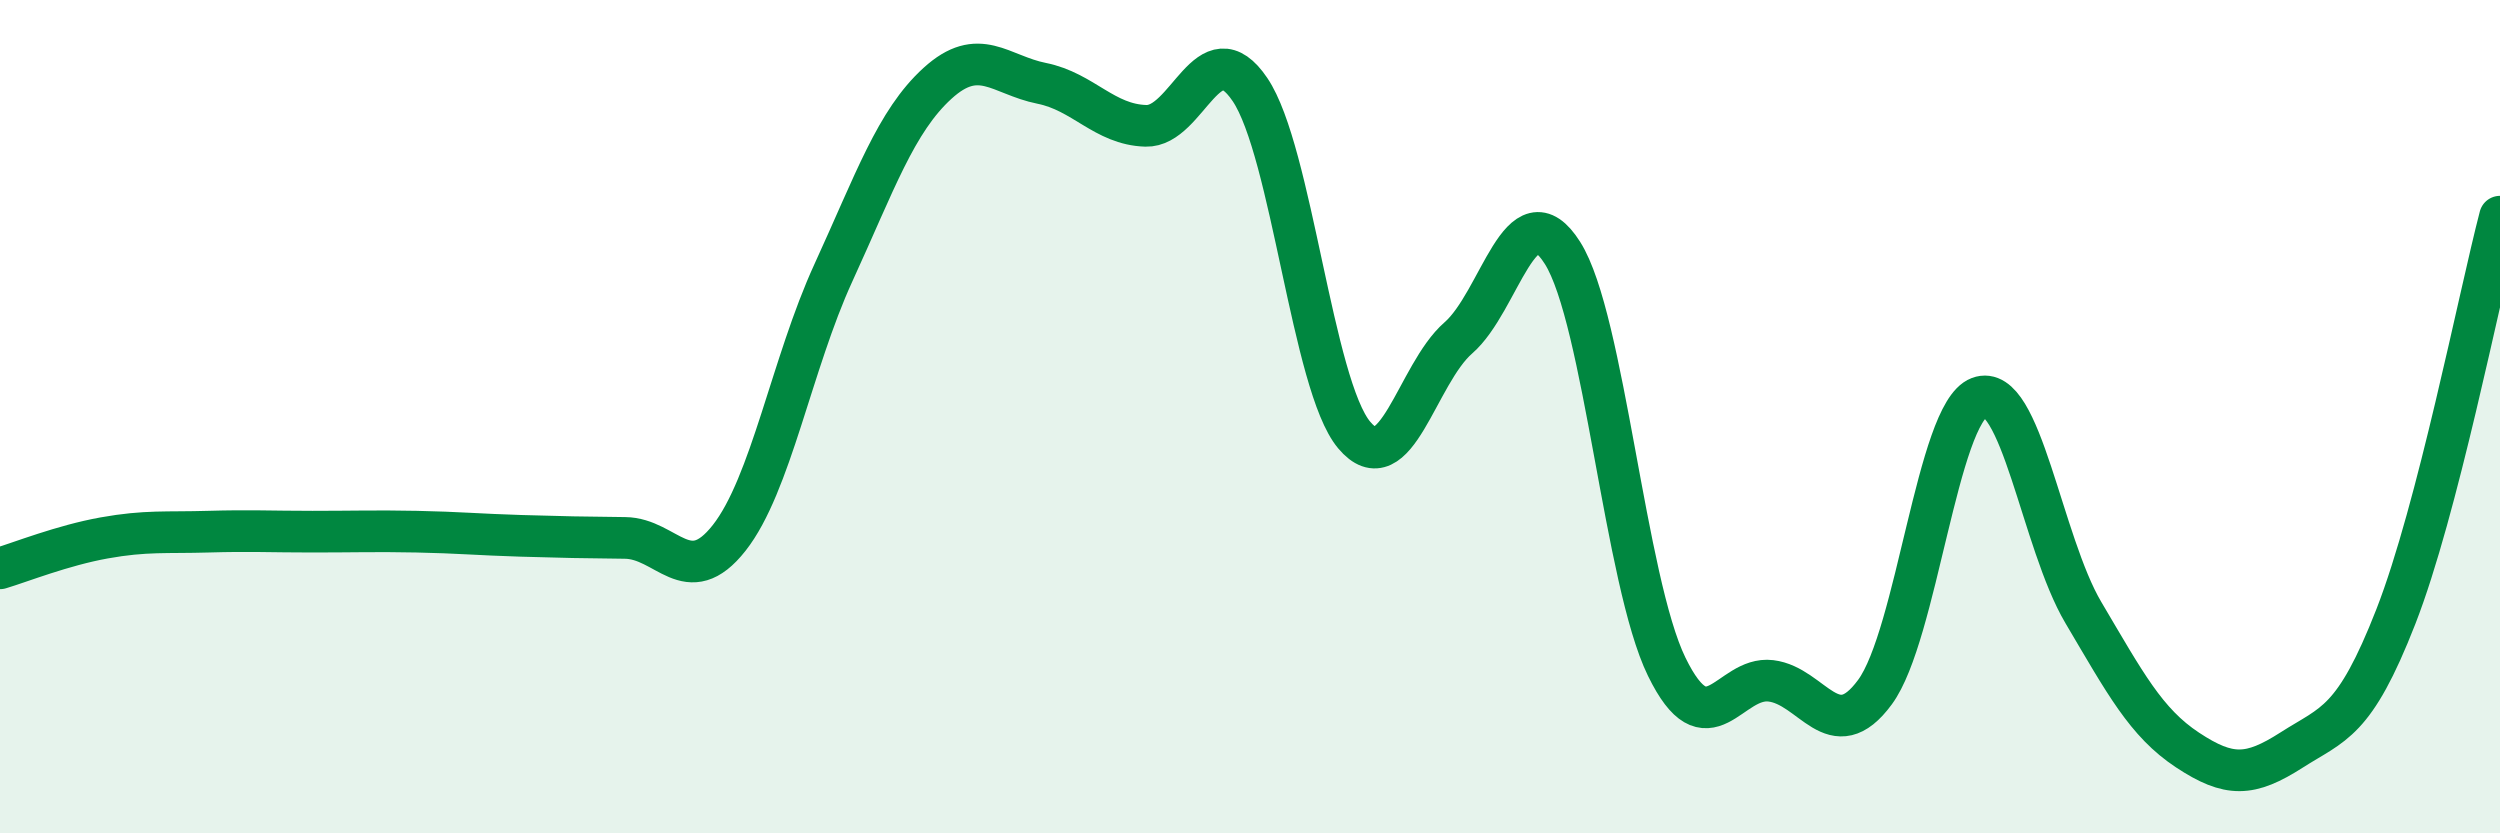
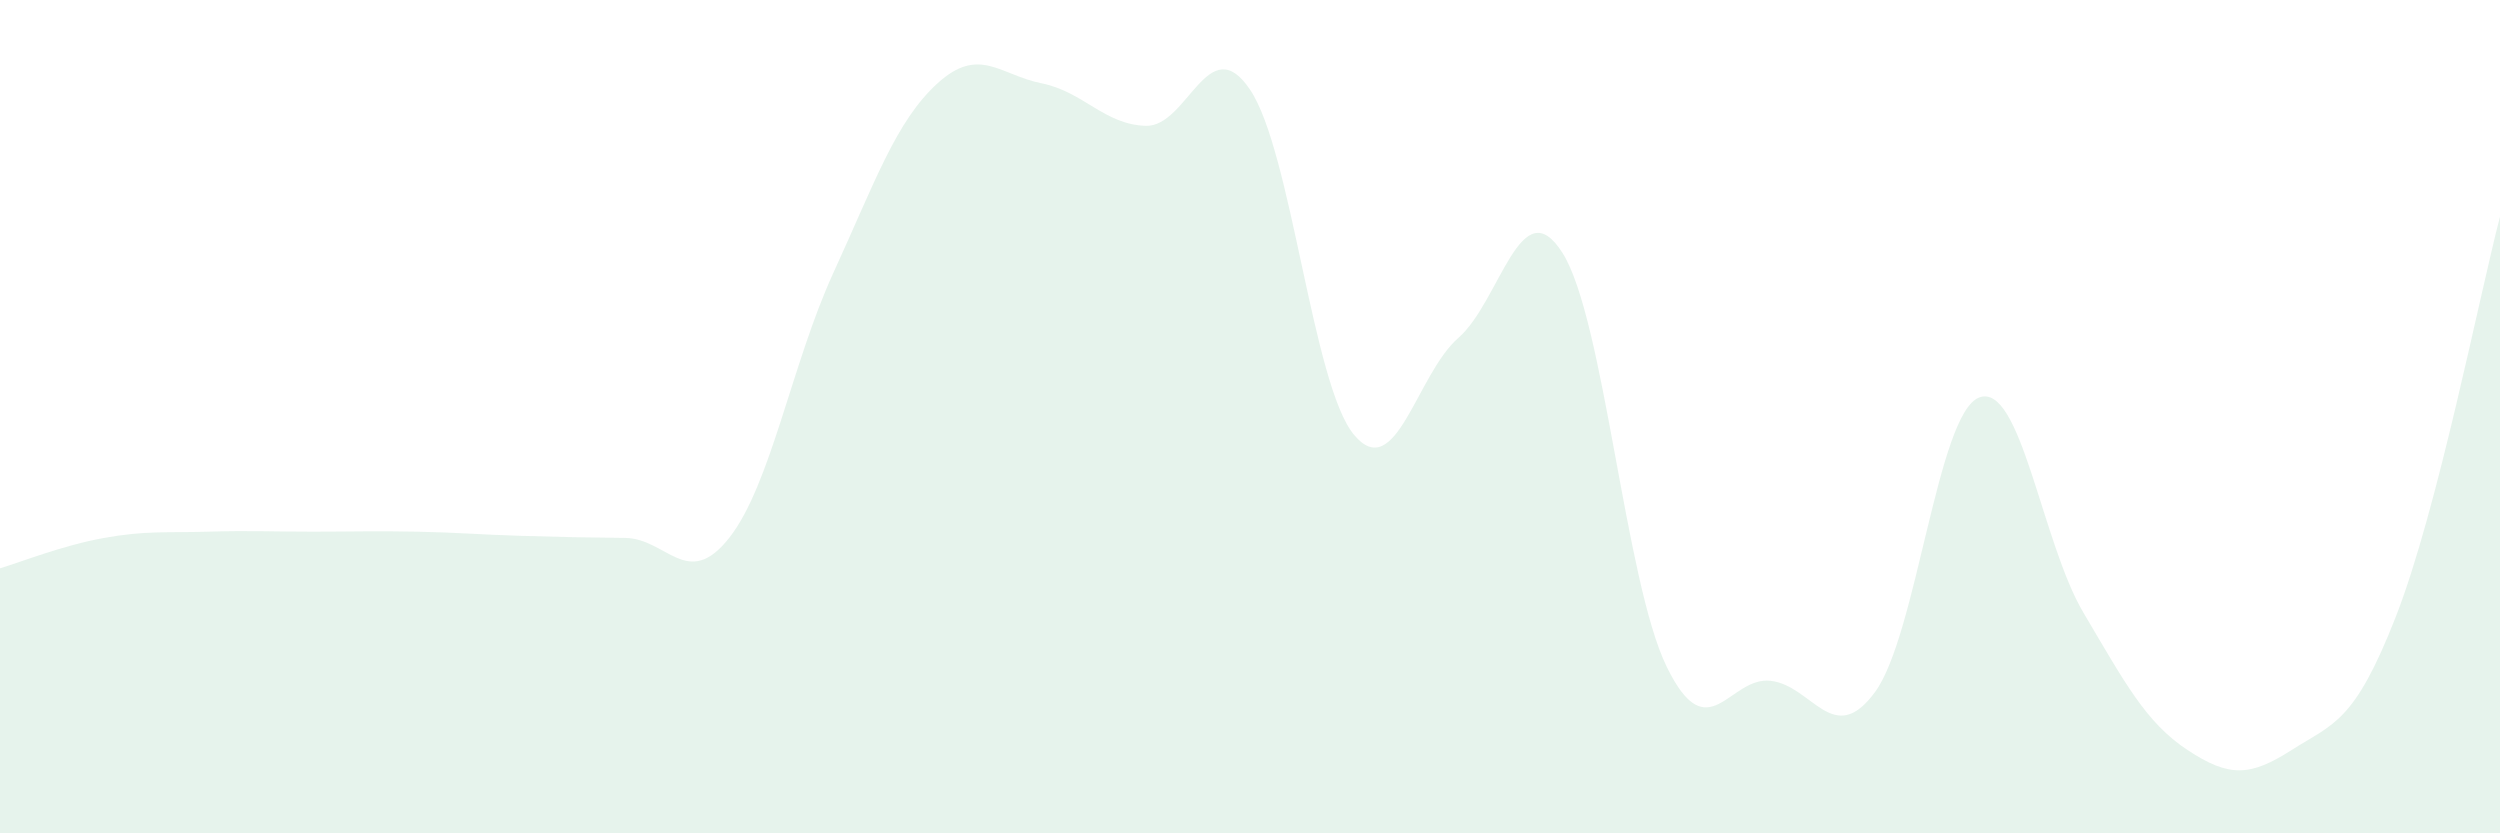
<svg xmlns="http://www.w3.org/2000/svg" width="60" height="20" viewBox="0 0 60 20">
  <path d="M 0,13.64 C 0.5,13.49 1.5,13.09 2.5,12.91 C 3.5,12.73 4,12.79 5,12.76 C 6,12.73 6.5,12.76 7.5,12.76 C 8.5,12.76 9,12.74 10,12.76 C 11,12.78 11.5,12.83 12.5,12.86 C 13.5,12.89 14,12.9 15,12.91 C 16,12.92 16.5,14.18 17.5,12.91 C 18.5,11.64 19,8.73 20,6.55 C 21,4.37 21.5,2.91 22.5,2 C 23.5,1.09 24,1.8 25,2 C 26,2.2 26.5,2.99 27.5,3.02 C 28.5,3.05 29,0.67 30,2.15 C 31,3.63 31.5,9.25 32.5,10.44 C 33.5,11.63 34,8.98 35,8.11 C 36,7.24 36.5,4.49 37.5,6.07 C 38.5,7.65 39,13.95 40,16 C 41,18.05 41.5,16.22 42.5,16.34 C 43.5,16.46 44,17.97 45,16.61 C 46,15.25 46.5,9.92 47.5,9.54 C 48.5,9.16 49,13.01 50,14.7 C 51,16.39 51.5,17.34 52.5,18 C 53.5,18.66 54,18.64 55,18 C 56,17.36 56.5,17.36 57.5,14.8 C 58.5,12.24 59.5,7.12 60,5.2L60 20L0 20Z" fill="#008740" opacity="0.1" stroke-linecap="round" stroke-linejoin="round" />
-   <path d="M 0,13.64 C 0.5,13.49 1.5,13.09 2.5,12.91 C 3.5,12.73 4,12.79 5,12.76 C 6,12.73 6.5,12.76 7.5,12.76 C 8.5,12.76 9,12.74 10,12.76 C 11,12.78 11.5,12.83 12.5,12.86 C 13.5,12.89 14,12.9 15,12.91 C 16,12.92 16.5,14.18 17.5,12.91 C 18.5,11.64 19,8.73 20,6.55 C 21,4.37 21.5,2.91 22.5,2 C 23.5,1.09 24,1.8 25,2 C 26,2.2 26.5,2.99 27.5,3.02 C 28.5,3.05 29,0.67 30,2.15 C 31,3.63 31.5,9.25 32.5,10.44 C 33.5,11.63 34,8.98 35,8.11 C 36,7.24 36.5,4.49 37.5,6.07 C 38.5,7.65 39,13.95 40,16 C 41,18.05 41.5,16.22 42.5,16.34 C 43.5,16.46 44,17.97 45,16.61 C 46,15.25 46.5,9.92 47.5,9.54 C 48.5,9.16 49,13.01 50,14.7 C 51,16.39 51.5,17.34 52.5,18 C 53.5,18.66 54,18.64 55,18 C 56,17.36 56.5,17.36 57.5,14.8 C 58.5,12.24 59.5,7.12 60,5.2" stroke="#008740" stroke-width="1" fill="none" stroke-linecap="round" stroke-linejoin="round" />
</svg>